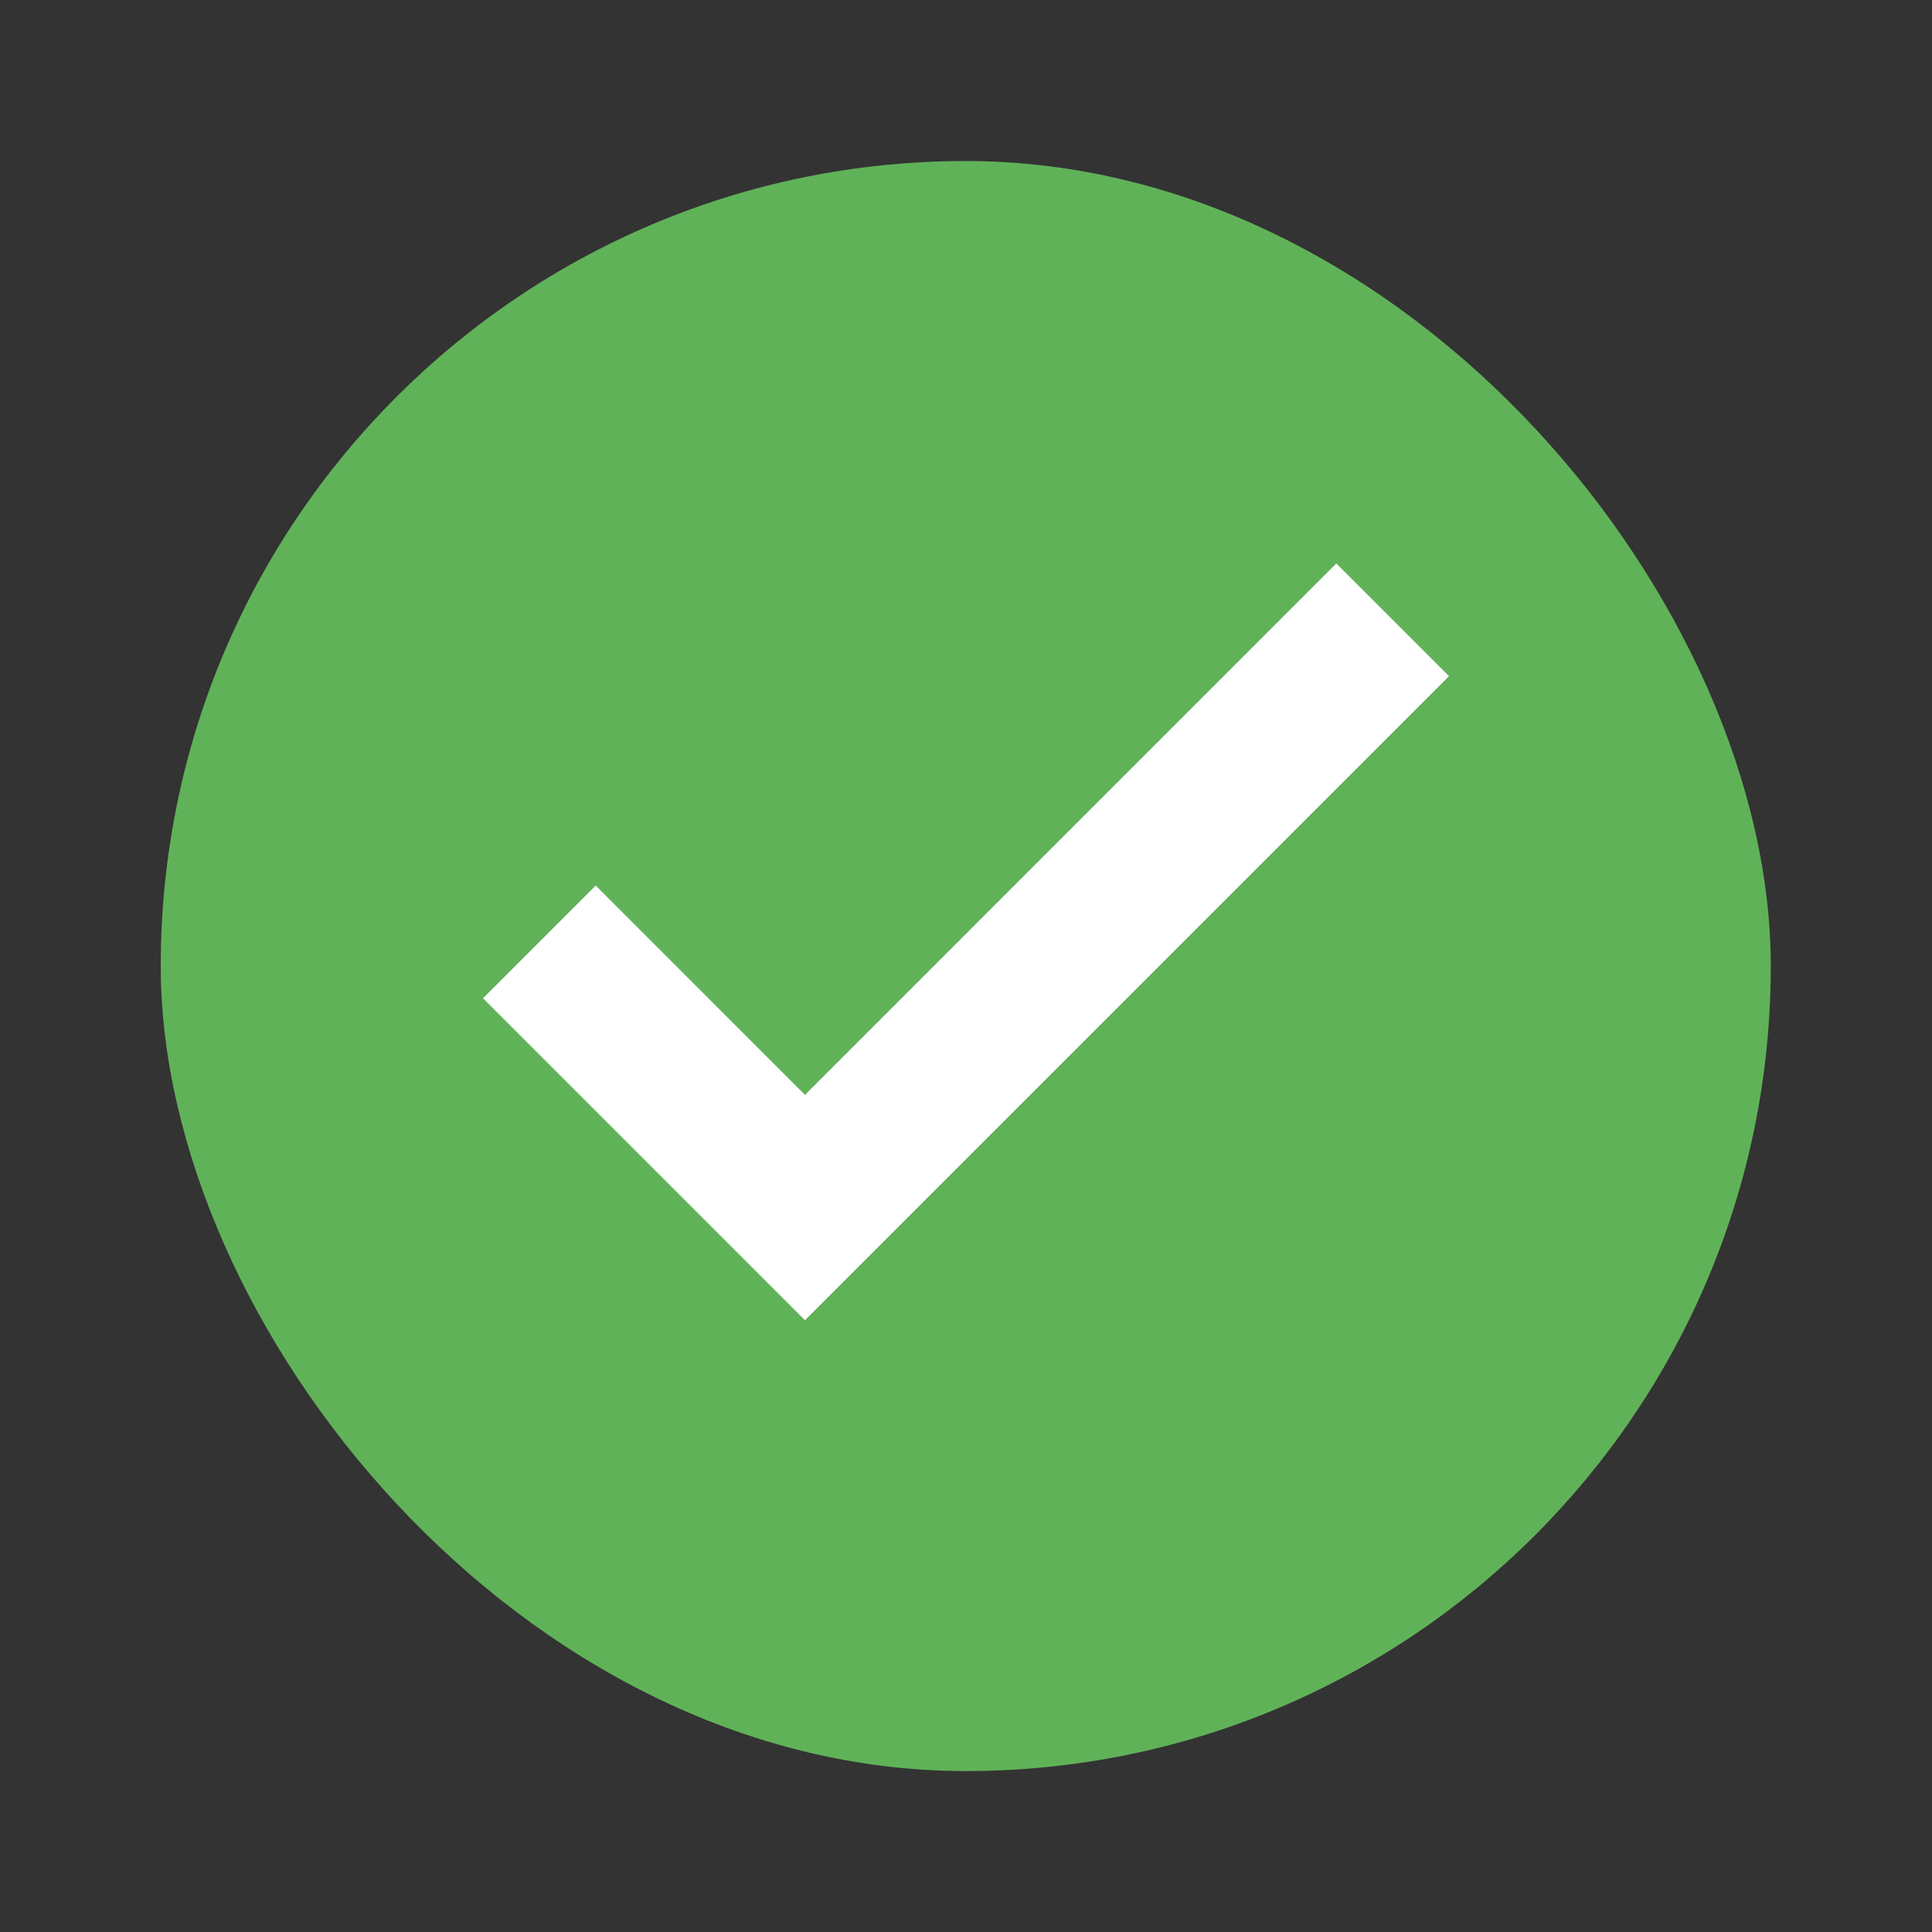
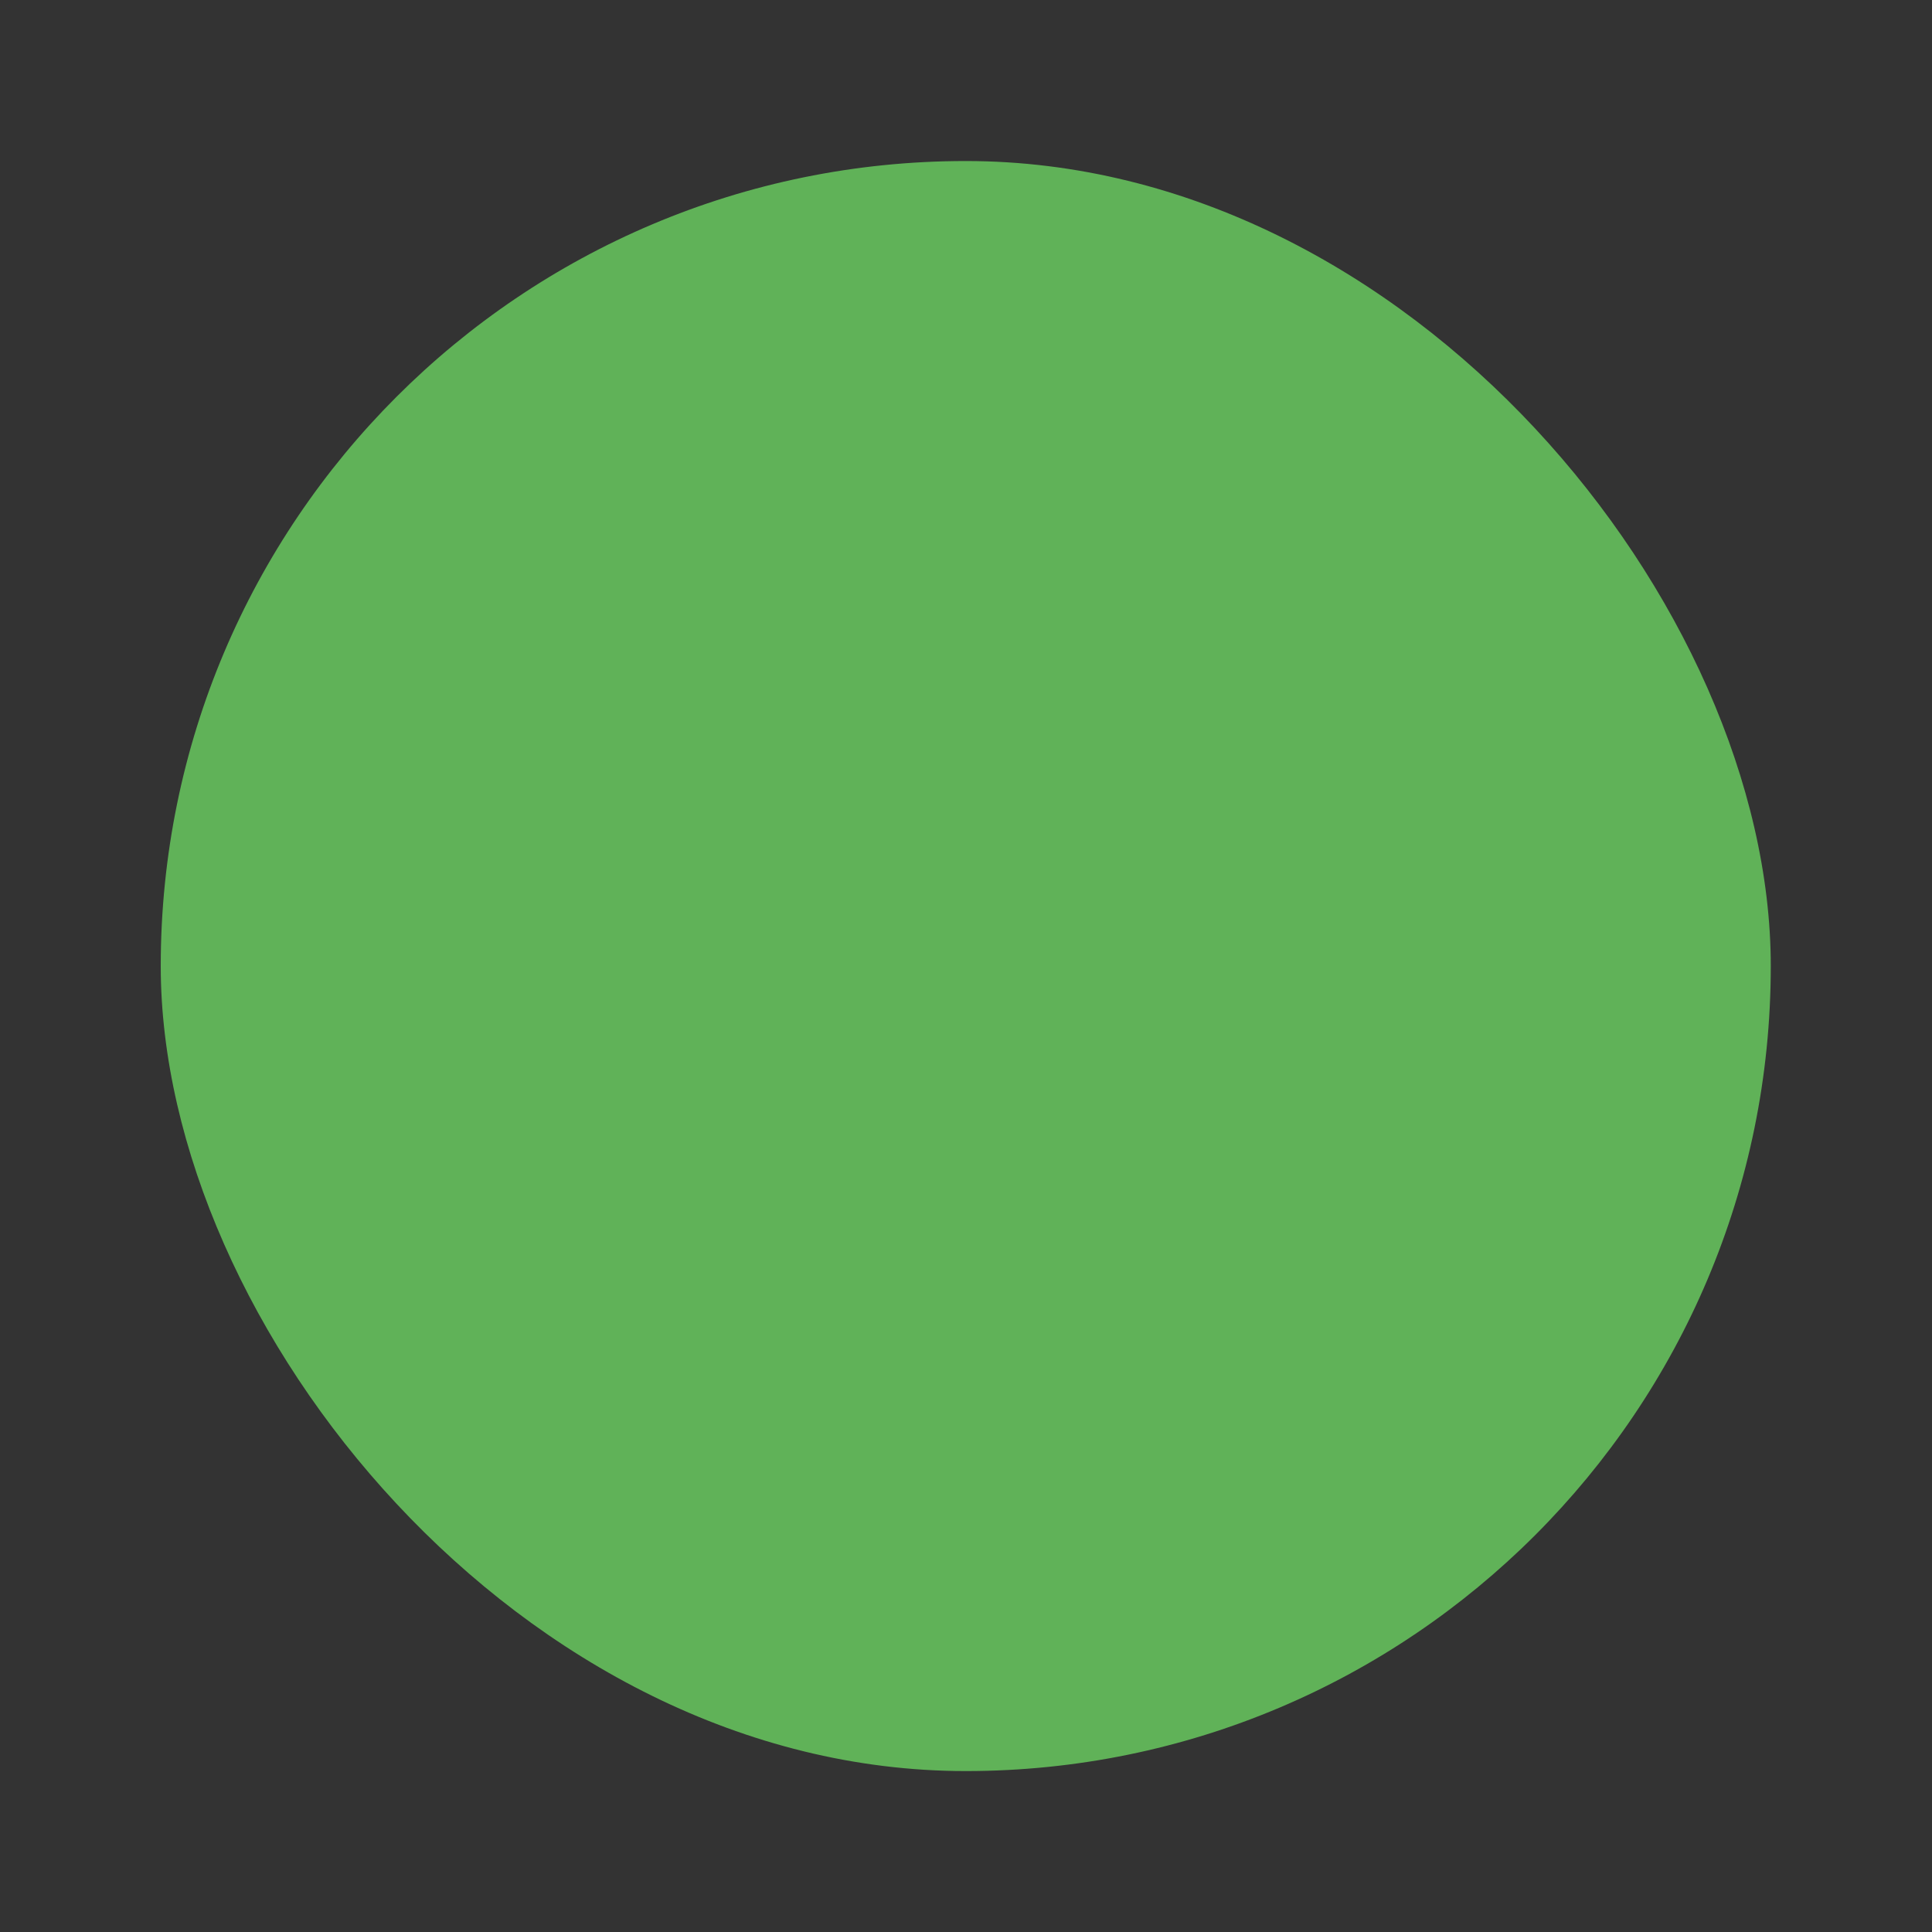
<svg xmlns="http://www.w3.org/2000/svg" width="20" height="20" viewBox="0 0 20 20" fill="none">
  <rect x="0" y="0" width="20" height="20" fill="#333333" stroke="none" />
  <rect x="1.664" y="1.667" width="16.667" height="16.667" rx="8.333" fill="#60B258" />
-   <path d="M8.333 13.667L5 10.334L6.167 9.167L8.333 11.334L13.833 5.833L15 7L8.333 13.667Z" fill="white" />
</svg>